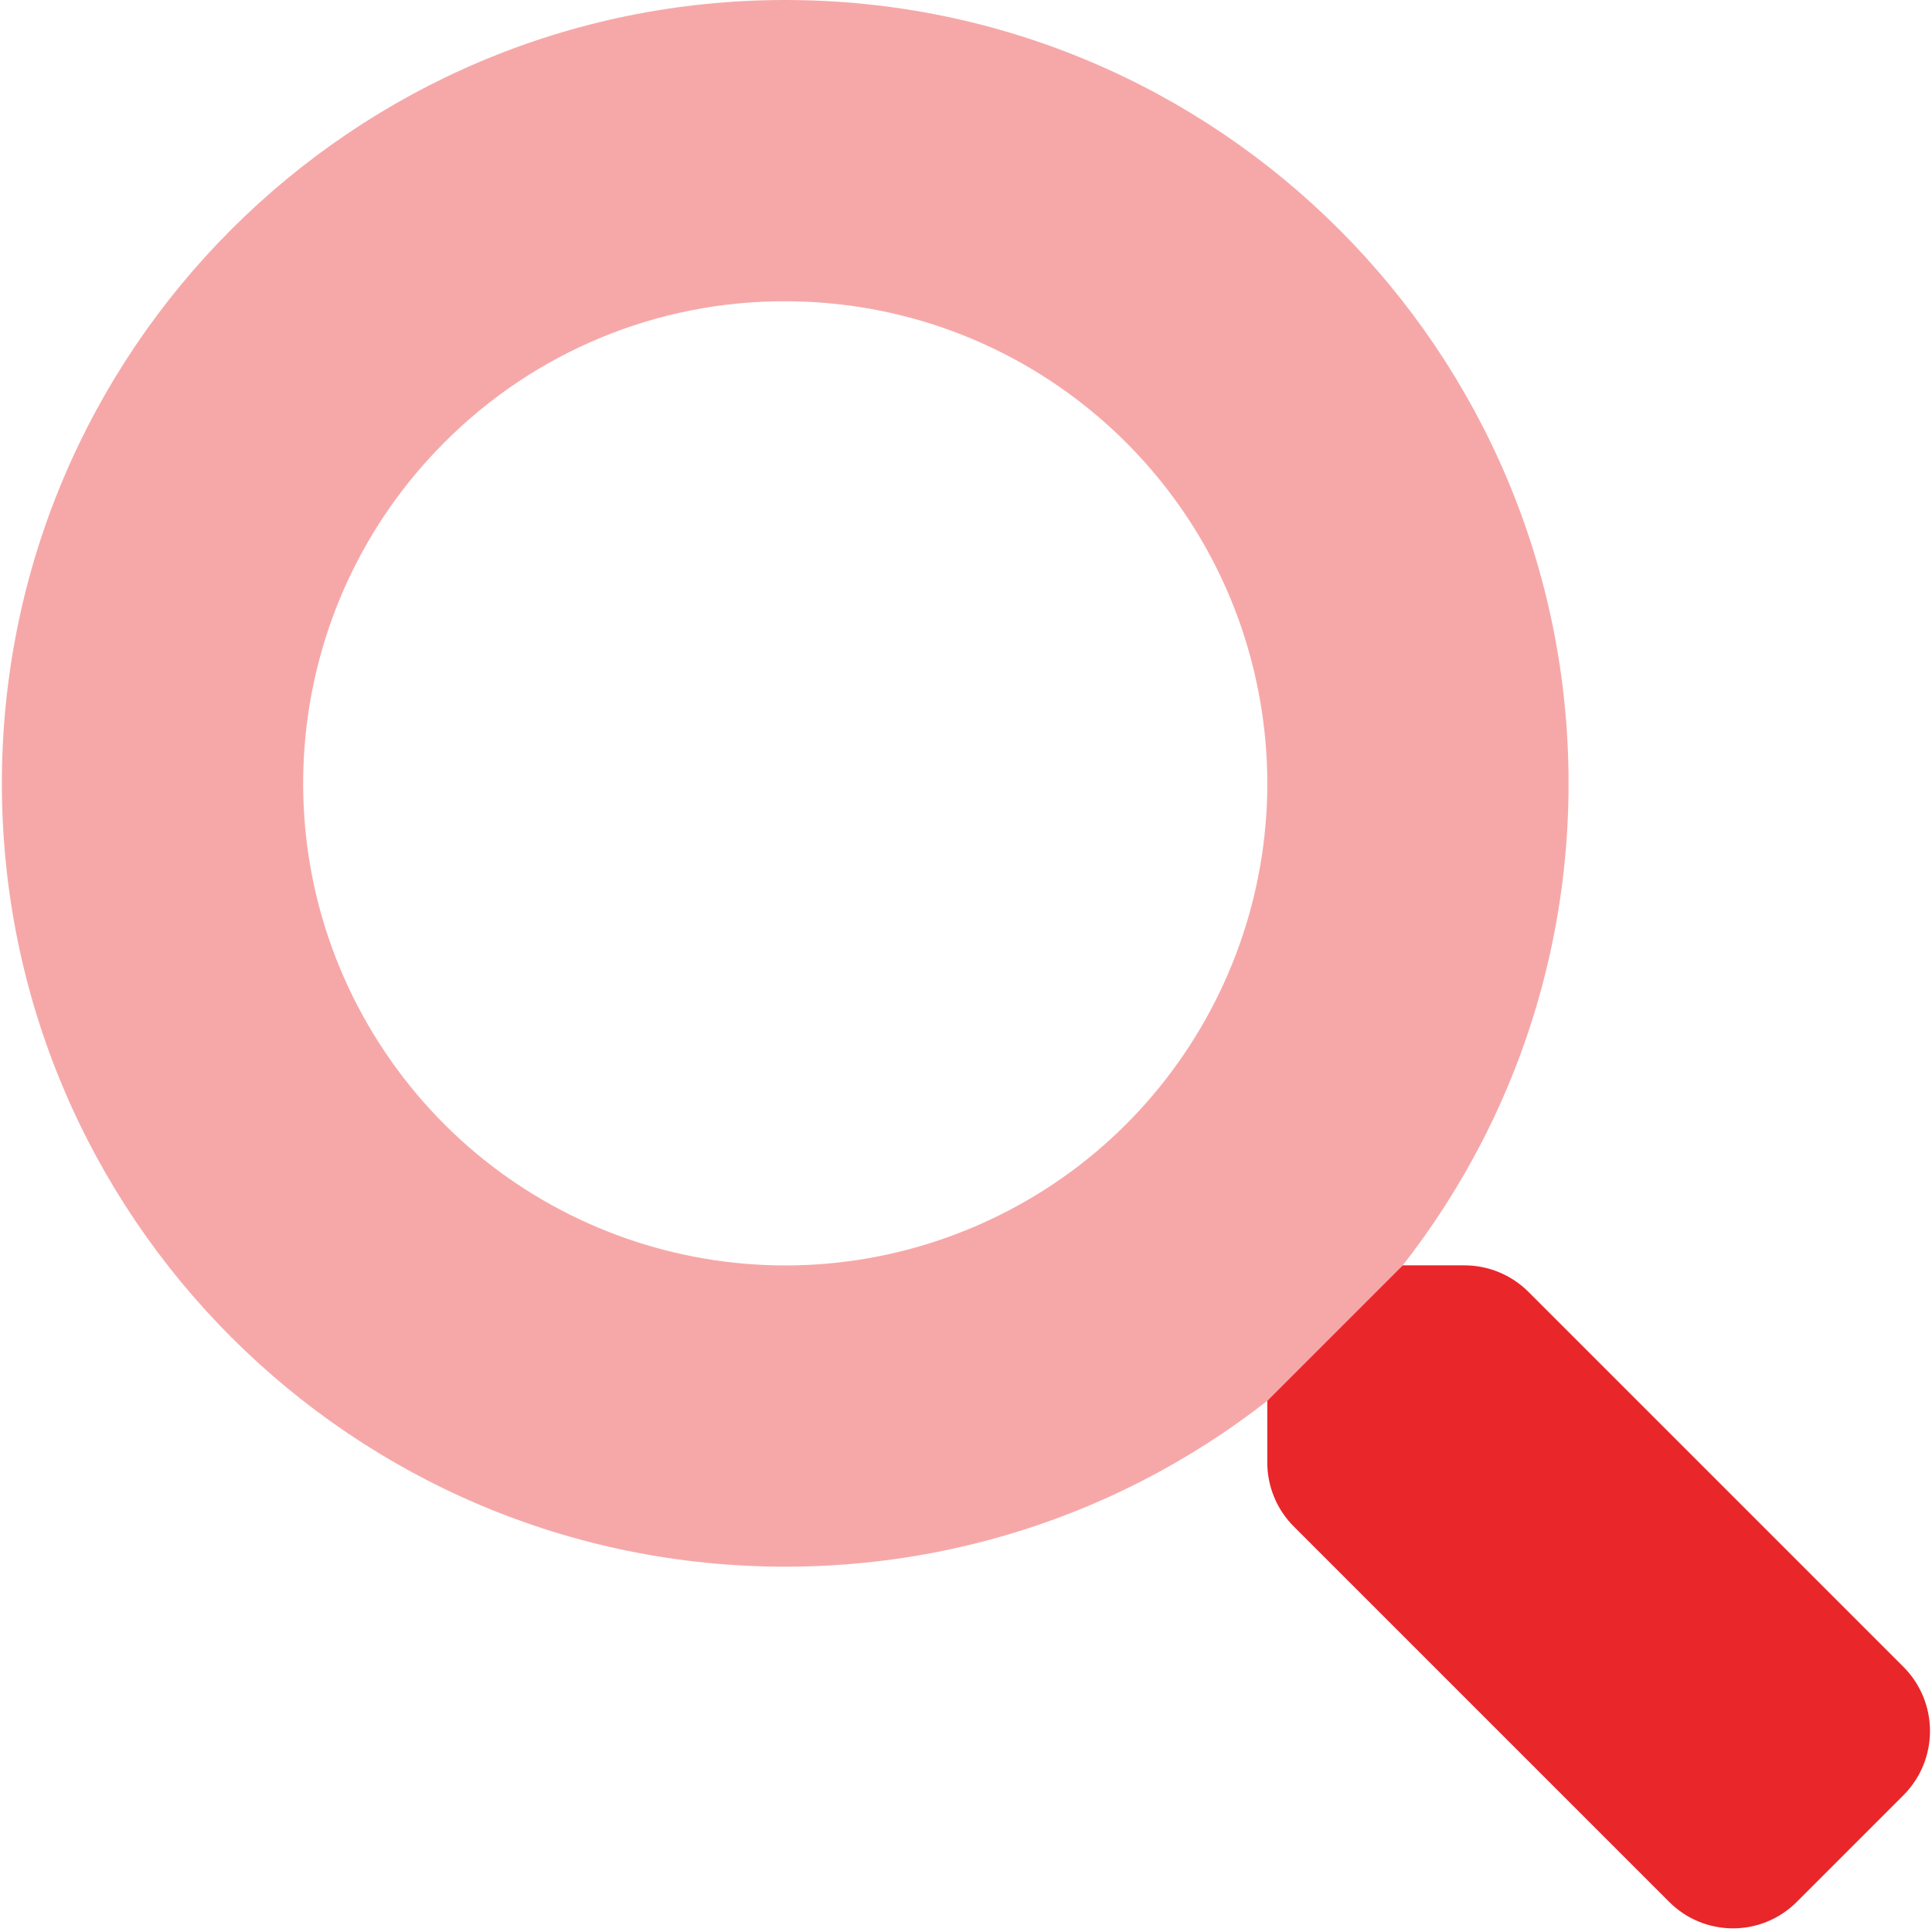
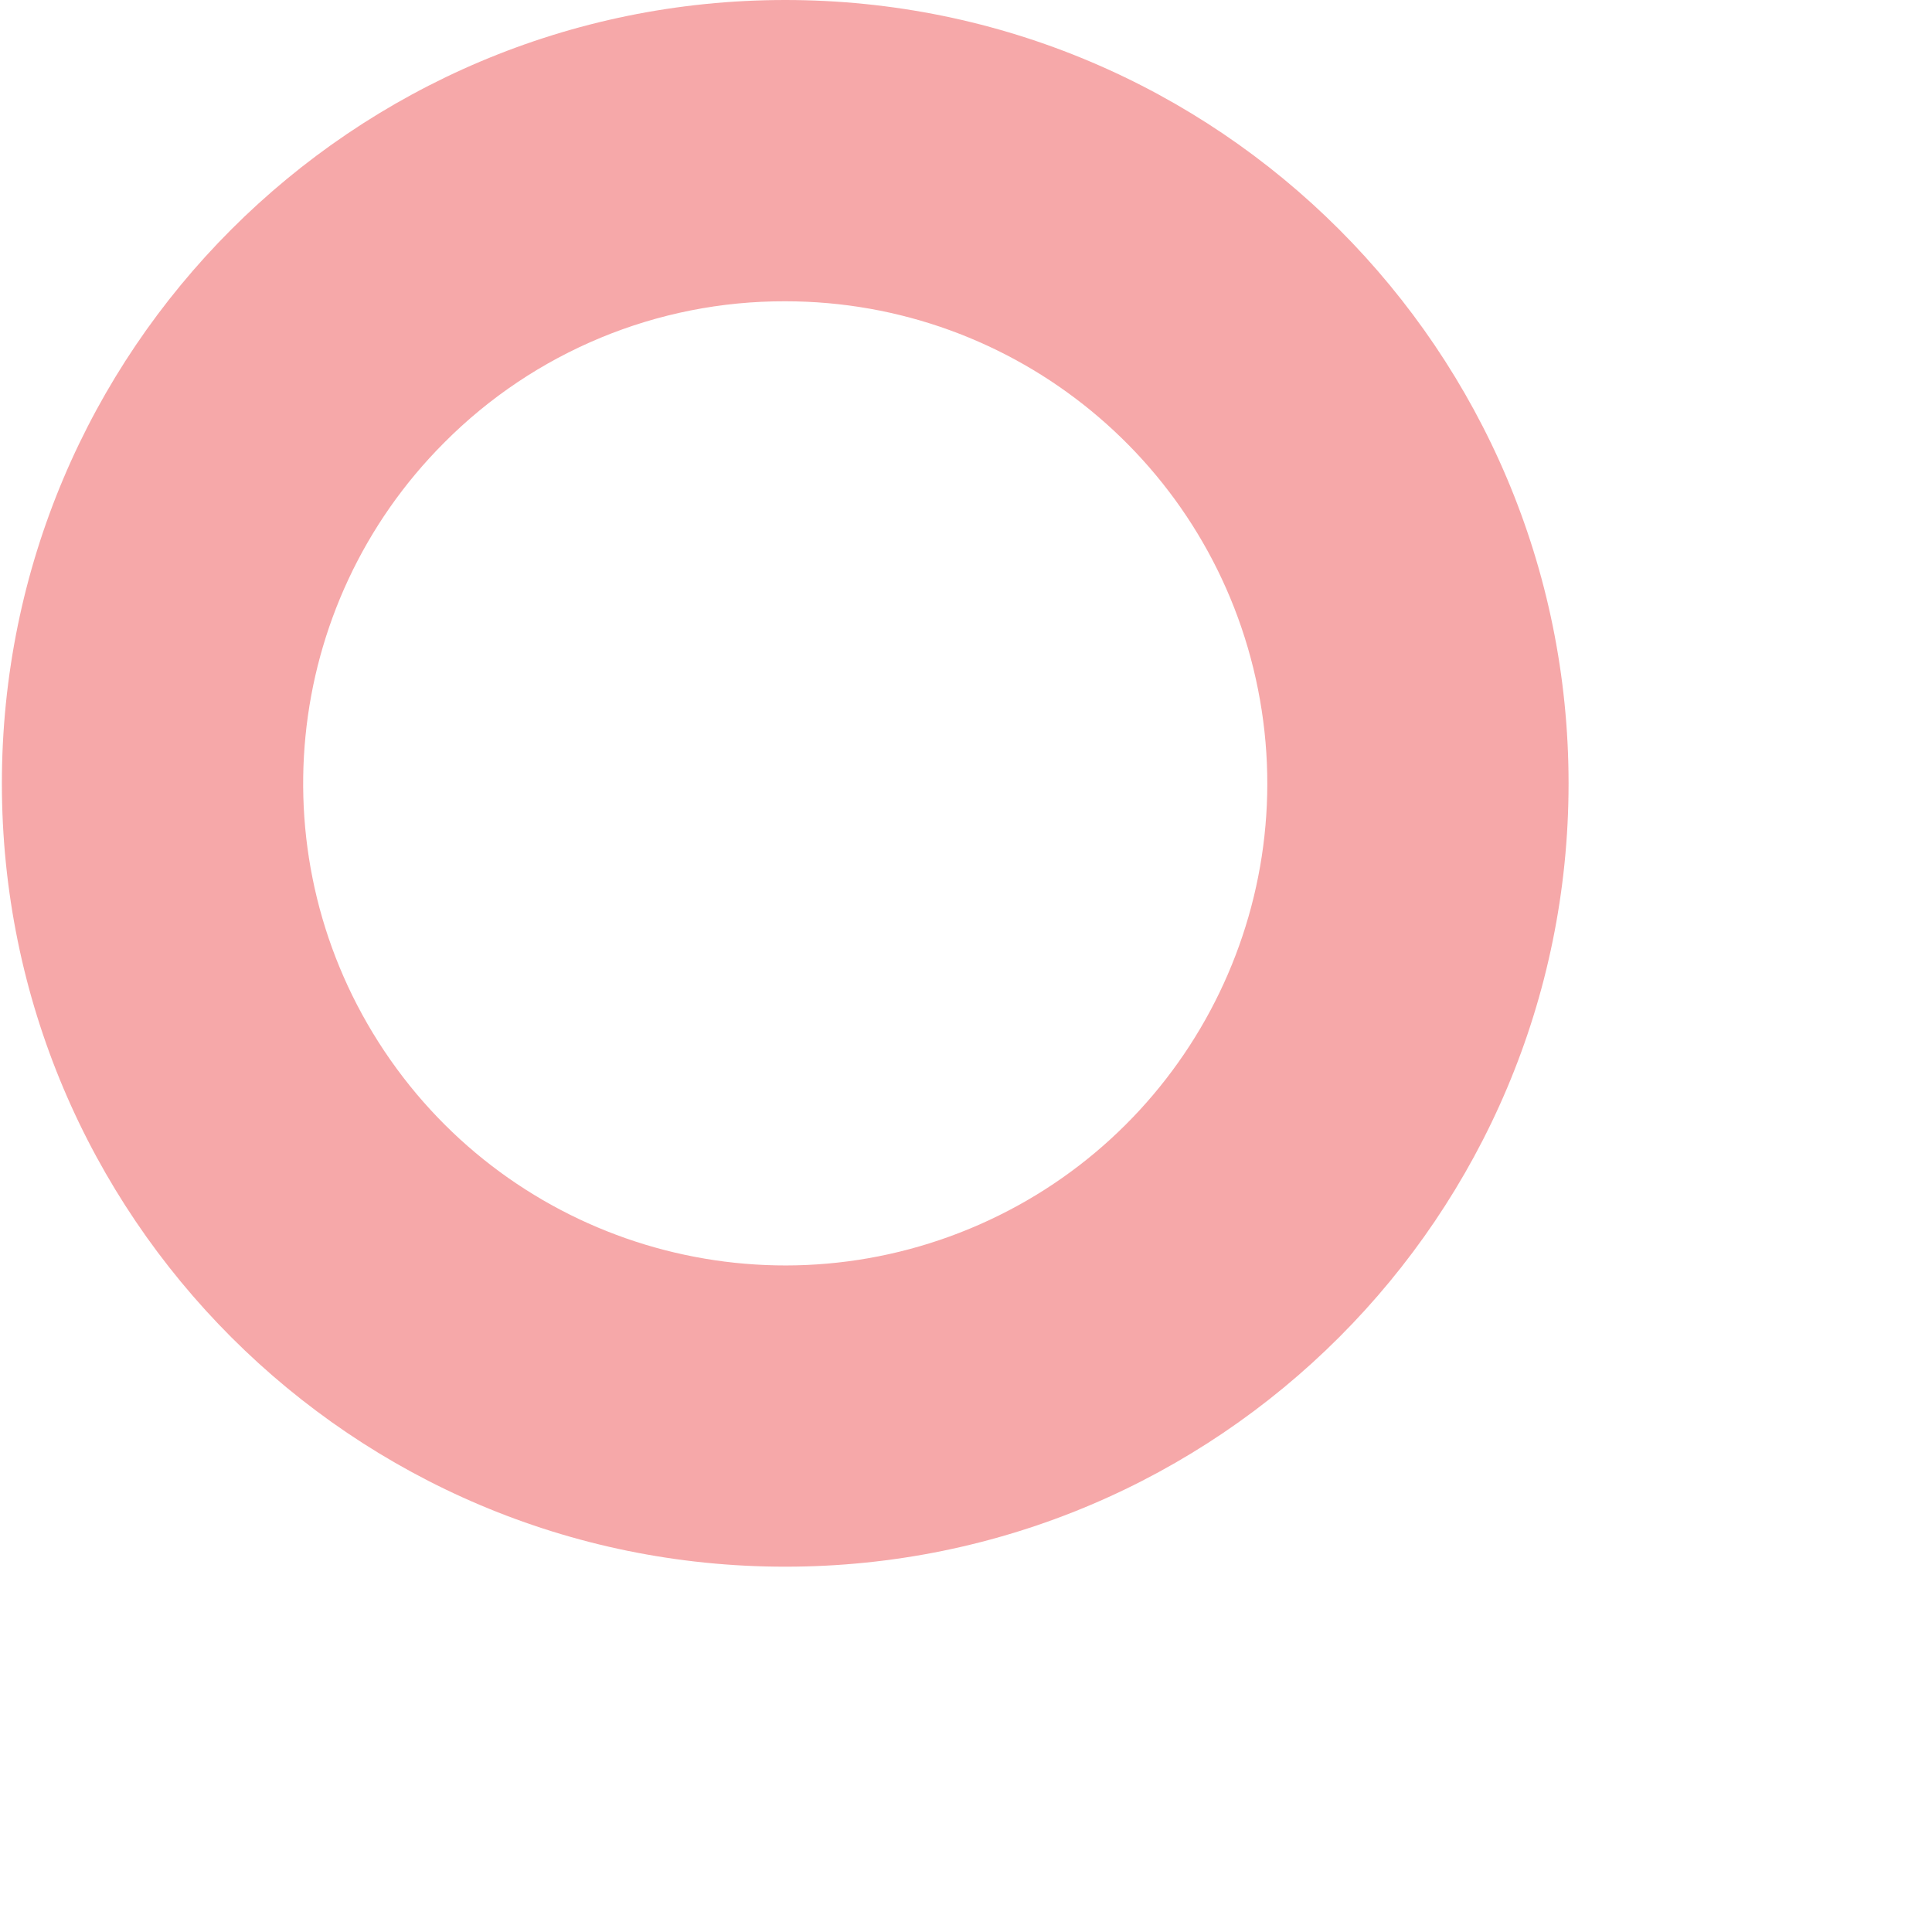
<svg xmlns="http://www.w3.org/2000/svg" width="36" height="36" viewBox="0 0 36 36" fill="none">
  <path opacity="0.4" fill-rule="evenodd" clip-rule="evenodd" d="M0.035 14.597C0.035 6.535 6.57 0 14.632 0C22.693 0 29.228 6.535 29.228 14.597C29.228 22.658 22.693 29.193 14.632 29.193C6.57 29.193 0.035 22.658 0.035 14.597ZM23.441 12.844C22.605 8.641 18.917 5.614 14.632 5.614C12.248 5.607 9.961 6.555 8.28 8.245C5.25 11.275 4.782 16.024 7.163 19.587C9.544 23.15 14.11 24.535 18.069 22.895C22.028 21.255 24.277 17.047 23.441 12.844Z" fill="#E9262A" />
-   <path d="M35.467 33.452L33.481 35.438C33.166 35.755 32.738 35.932 32.291 35.932C31.845 35.932 31.417 35.755 31.102 35.438L24.105 28.441C23.79 28.125 23.613 27.695 23.614 27.248V26.104L26.14 23.578H27.284C27.731 23.577 28.16 23.754 28.477 24.069L35.474 31.066C36.128 31.728 36.125 32.794 35.467 33.452Z" fill="#E9262A" />
  <script />
</svg>